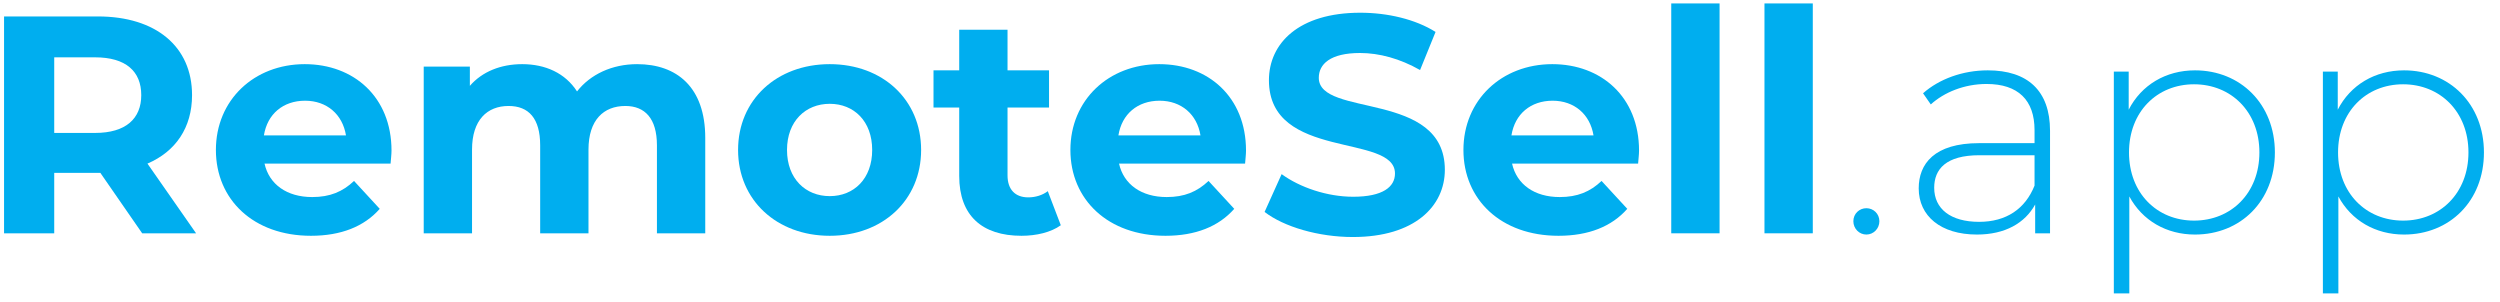
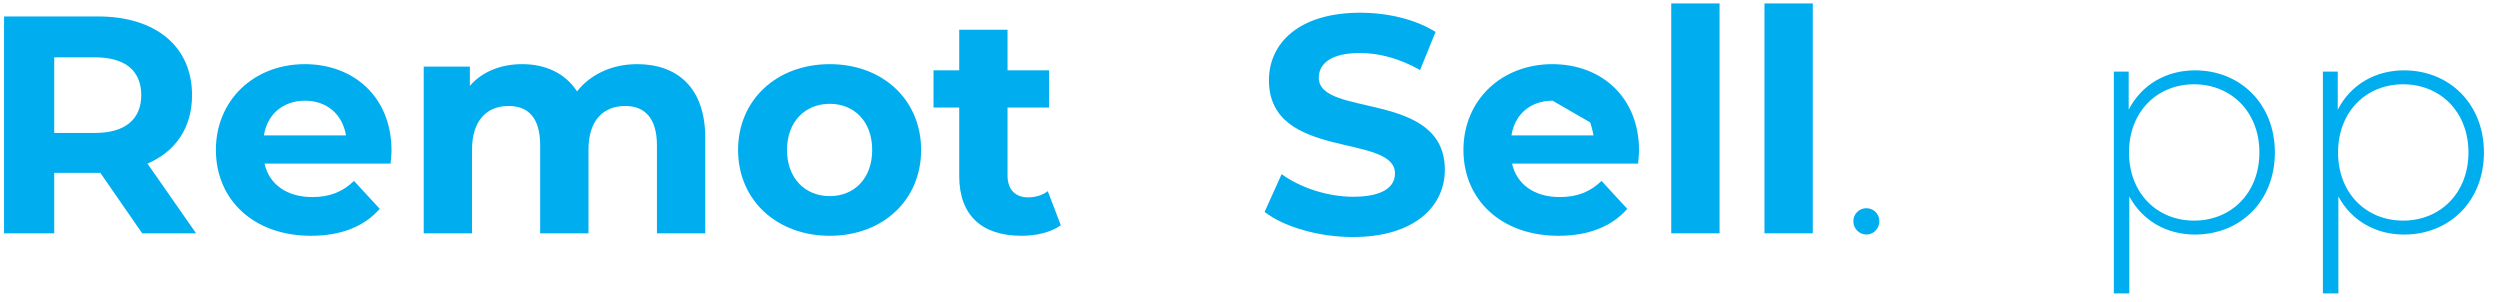
<svg xmlns="http://www.w3.org/2000/svg" width="100%" height="100%" viewBox="0 0 596 72" version="1.1" xml:space="preserve" style="fill-rule:evenodd;clip-rule:evenodd;stroke-linejoin:round;stroke-miterlimit:2;">
  <g id="Artboard1" transform="matrix(0.875,0,0,0.766,1.98994e-13,0)">
    <rect x="-0" y="0" width="681" height="94" style="fill:none;" />
    <g transform="matrix(7.032,0,0,8.035,-3176.15,-2251.4)">
      <g transform="matrix(12,0,0,12,450.832,289.236)">
        <path d="M0.703,-0L0.546,-0.225C0.637,-0.264 0.69,-0.341 0.69,-0.446C0.69,-0.603 0.573,-0.7 0.386,-0.7L0.083,-0.7L0.083,-0L0.245,-0L0.245,-0.195L0.394,-0.195L0.529,-0L0.703,-0ZM0.526,-0.446C0.526,-0.37 0.476,-0.324 0.377,-0.324L0.245,-0.324L0.245,-0.568L0.377,-0.568C0.476,-0.568 0.526,-0.523 0.526,-0.446Z" style="fill:rgb(0,174,239);fill-rule:nonzero;" />
      </g>
      <g transform="matrix(12,0,0,12,459.652,289.236)">
        <path d="M0.599,-0.267C0.599,-0.44 0.477,-0.546 0.319,-0.546C0.155,-0.546 0.032,-0.43 0.032,-0.269C0.032,-0.109 0.153,0.008 0.339,0.008C0.436,0.008 0.511,-0.022 0.561,-0.079L0.478,-0.169C0.441,-0.134 0.4,-0.117 0.343,-0.117C0.261,-0.117 0.204,-0.158 0.189,-0.225L0.596,-0.225C0.597,-0.238 0.599,-0.255 0.599,-0.267ZM0.32,-0.428C0.39,-0.428 0.441,-0.384 0.452,-0.316L0.187,-0.316C0.198,-0.385 0.249,-0.428 0.32,-0.428Z" style="fill:rgb(0,174,239);fill-rule:nonzero;" />
      </g>
      <g transform="matrix(12,0,0,12,467.224,289.236)">
        <path d="M0.761,-0.546C0.68,-0.546 0.61,-0.513 0.567,-0.458C0.529,-0.517 0.465,-0.546 0.39,-0.546C0.321,-0.546 0.261,-0.522 0.221,-0.476L0.221,-0.538L0.072,-0.538L0.072,-0L0.228,-0L0.228,-0.27C0.228,-0.366 0.277,-0.411 0.346,-0.411C0.411,-0.411 0.448,-0.371 0.448,-0.284L0.448,-0L0.604,-0L0.604,-0.27C0.604,-0.366 0.653,-0.411 0.723,-0.411C0.786,-0.411 0.825,-0.371 0.825,-0.284L0.825,-0L0.981,-0L0.981,-0.308C0.981,-0.472 0.889,-0.546 0.761,-0.546Z" style="fill:rgb(0,174,239);fill-rule:nonzero;" />
      </g>
      <g transform="matrix(12,0,0,12,479.884,289.236)">
        <path d="M0.328,0.008C0.499,0.008 0.623,-0.107 0.623,-0.269C0.623,-0.431 0.499,-0.546 0.328,-0.546C0.157,-0.546 0.032,-0.431 0.032,-0.269C0.032,-0.107 0.157,0.008 0.328,0.008ZM0.328,-0.12C0.25,-0.12 0.19,-0.176 0.19,-0.269C0.19,-0.362 0.25,-0.418 0.328,-0.418C0.406,-0.418 0.465,-0.362 0.465,-0.269C0.465,-0.176 0.406,-0.12 0.328,-0.12Z" style="fill:rgb(0,174,239);fill-rule:nonzero;" />
      </g>
      <g transform="matrix(12,0,0,12,487.744,289.236)">
        <path d="M0.377,-0.136C0.36,-0.123 0.337,-0.116 0.314,-0.116C0.272,-0.116 0.247,-0.141 0.247,-0.187L0.247,-0.406L0.381,-0.406L0.381,-0.526L0.247,-0.526L0.247,-0.657L0.091,-0.657L0.091,-0.526L0.008,-0.526L0.008,-0.406L0.091,-0.406L0.091,-0.185C0.091,-0.057 0.165,0.008 0.292,0.008C0.34,0.008 0.387,-0.003 0.419,-0.026L0.377,-0.136Z" style="fill:rgb(0,174,239);fill-rule:nonzero;" />
      </g>
      <g transform="matrix(12,0,0,12,492.76,289.236)">
-         <path d="M0.599,-0.267C0.599,-0.44 0.477,-0.546 0.319,-0.546C0.155,-0.546 0.032,-0.43 0.032,-0.269C0.032,-0.109 0.153,0.008 0.339,0.008C0.436,0.008 0.511,-0.022 0.561,-0.079L0.478,-0.169C0.441,-0.134 0.4,-0.117 0.343,-0.117C0.261,-0.117 0.204,-0.158 0.189,-0.225L0.596,-0.225C0.597,-0.238 0.599,-0.255 0.599,-0.267ZM0.32,-0.428C0.39,-0.428 0.441,-0.384 0.452,-0.316L0.187,-0.316C0.198,-0.385 0.249,-0.428 0.32,-0.428Z" style="fill:rgb(0,174,239);fill-rule:nonzero;" />
-       </g>
+         </g>
      <g transform="matrix(12,0,0,12,500.332,289.236)">
        <path d="M0.313,0.012C0.513,0.012 0.61,-0.088 0.61,-0.205C0.61,-0.462 0.203,-0.373 0.203,-0.502C0.203,-0.546 0.24,-0.582 0.336,-0.582C0.398,-0.582 0.465,-0.564 0.53,-0.527L0.58,-0.65C0.515,-0.691 0.425,-0.712 0.337,-0.712C0.138,-0.712 0.042,-0.613 0.042,-0.494C0.042,-0.234 0.449,-0.324 0.449,-0.193C0.449,-0.15 0.41,-0.118 0.314,-0.118C0.23,-0.118 0.142,-0.148 0.083,-0.191L0.028,-0.069C0.09,-0.021 0.202,0.012 0.313,0.012Z" style="fill:rgb(0,174,239);fill-rule:nonzero;" />
      </g>
      <g transform="matrix(12,0,0,12,507.988,289.236)">
-         <path d="M0.599,-0.267C0.599,-0.44 0.477,-0.546 0.319,-0.546C0.155,-0.546 0.032,-0.43 0.032,-0.269C0.032,-0.109 0.153,0.008 0.339,0.008C0.436,0.008 0.511,-0.022 0.561,-0.079L0.478,-0.169C0.441,-0.134 0.4,-0.117 0.343,-0.117C0.261,-0.117 0.204,-0.158 0.189,-0.225L0.596,-0.225C0.597,-0.238 0.599,-0.255 0.599,-0.267ZM0.32,-0.428C0.39,-0.428 0.441,-0.384 0.452,-0.316L0.187,-0.316C0.198,-0.385 0.249,-0.428 0.32,-0.428Z" style="fill:rgb(0,174,239);fill-rule:nonzero;" />
+         <path d="M0.599,-0.267C0.599,-0.44 0.477,-0.546 0.319,-0.546C0.155,-0.546 0.032,-0.43 0.032,-0.269C0.032,-0.109 0.153,0.008 0.339,0.008C0.436,0.008 0.511,-0.022 0.561,-0.079L0.478,-0.169C0.441,-0.134 0.4,-0.117 0.343,-0.117C0.261,-0.117 0.204,-0.158 0.189,-0.225L0.596,-0.225C0.597,-0.238 0.599,-0.255 0.599,-0.267ZC0.39,-0.428 0.441,-0.384 0.452,-0.316L0.187,-0.316C0.198,-0.385 0.249,-0.428 0.32,-0.428Z" style="fill:rgb(0,174,239);fill-rule:nonzero;" />
      </g>
      <g transform="matrix(12,0,0,12,515.56,289.236)">
        <rect x="0.072" y="-0.742" width="0.156" height="0.742" style="fill:rgb(0,174,239);fill-rule:nonzero;" />
      </g>
      <g transform="matrix(12,0,0,12,519.172,289.236)">
        <rect x="0.072" y="-0.742" width="0.156" height="0.742" style="fill:rgb(0,174,239);fill-rule:nonzero;" />
      </g>
      <g transform="matrix(12,0,0,12,522.784,289.236)">
        <path d="M0.1,0.004C0.123,0.004 0.142,-0.015 0.142,-0.039C0.142,-0.063 0.123,-0.081 0.1,-0.081C0.077,-0.081 0.058,-0.063 0.058,-0.039C0.058,-0.015 0.077,0.004 0.1,0.004Z" style="fill:rgb(0,174,239);fill-rule:nonzero;" />
      </g>
      <g transform="matrix(12,0,0,12,525.304,289.236)">
-         <path d="M0.282,-0.526C0.201,-0.526 0.125,-0.498 0.073,-0.452L0.098,-0.416C0.141,-0.455 0.206,-0.482 0.278,-0.482C0.38,-0.482 0.433,-0.43 0.433,-0.333L0.433,-0.291L0.254,-0.291C0.109,-0.291 0.059,-0.224 0.059,-0.145C0.059,-0.056 0.13,0.004 0.247,0.004C0.338,0.004 0.402,-0.033 0.435,-0.093L0.435,-0L0.483,-0L0.483,-0.331C0.483,-0.46 0.411,-0.526 0.282,-0.526ZM0.254,-0.037C0.162,-0.037 0.109,-0.079 0.109,-0.147C0.109,-0.207 0.147,-0.252 0.255,-0.252L0.433,-0.252L0.433,-0.154C0.403,-0.079 0.342,-0.037 0.254,-0.037Z" style="fill:rgb(0,174,239);fill-rule:nonzero;" />
-       </g>
+         </g>
      <g transform="matrix(12,0,0,12,532.3,289.236)">
        <path d="M0.368,-0.526C0.274,-0.526 0.195,-0.479 0.154,-0.399L0.154,-0.522L0.106,-0.522L0.106,0.194L0.156,0.194L0.156,-0.119C0.198,-0.041 0.276,0.004 0.368,0.004C0.515,0.004 0.626,-0.104 0.626,-0.261C0.626,-0.417 0.515,-0.526 0.368,-0.526ZM0.365,-0.041C0.245,-0.041 0.155,-0.13 0.155,-0.261C0.155,-0.392 0.245,-0.481 0.365,-0.481C0.485,-0.481 0.576,-0.392 0.576,-0.261C0.576,-0.13 0.485,-0.041 0.365,-0.041Z" style="fill:rgb(0,174,239);fill-rule:nonzero;" />
      </g>
      <g transform="matrix(12,0,0,12,540.4,289.236)">
        <path d="M0.368,-0.526C0.274,-0.526 0.195,-0.479 0.154,-0.399L0.154,-0.522L0.106,-0.522L0.106,0.194L0.156,0.194L0.156,-0.119C0.198,-0.041 0.276,0.004 0.368,0.004C0.515,0.004 0.626,-0.104 0.626,-0.261C0.626,-0.417 0.515,-0.526 0.368,-0.526ZM0.365,-0.041C0.245,-0.041 0.155,-0.13 0.155,-0.261C0.155,-0.392 0.245,-0.481 0.365,-0.481C0.485,-0.481 0.576,-0.392 0.576,-0.261C0.576,-0.13 0.485,-0.041 0.365,-0.041Z" style="fill:rgb(0,174,239);fill-rule:nonzero;" />
      </g>
    </g>
  </g>
</svg>